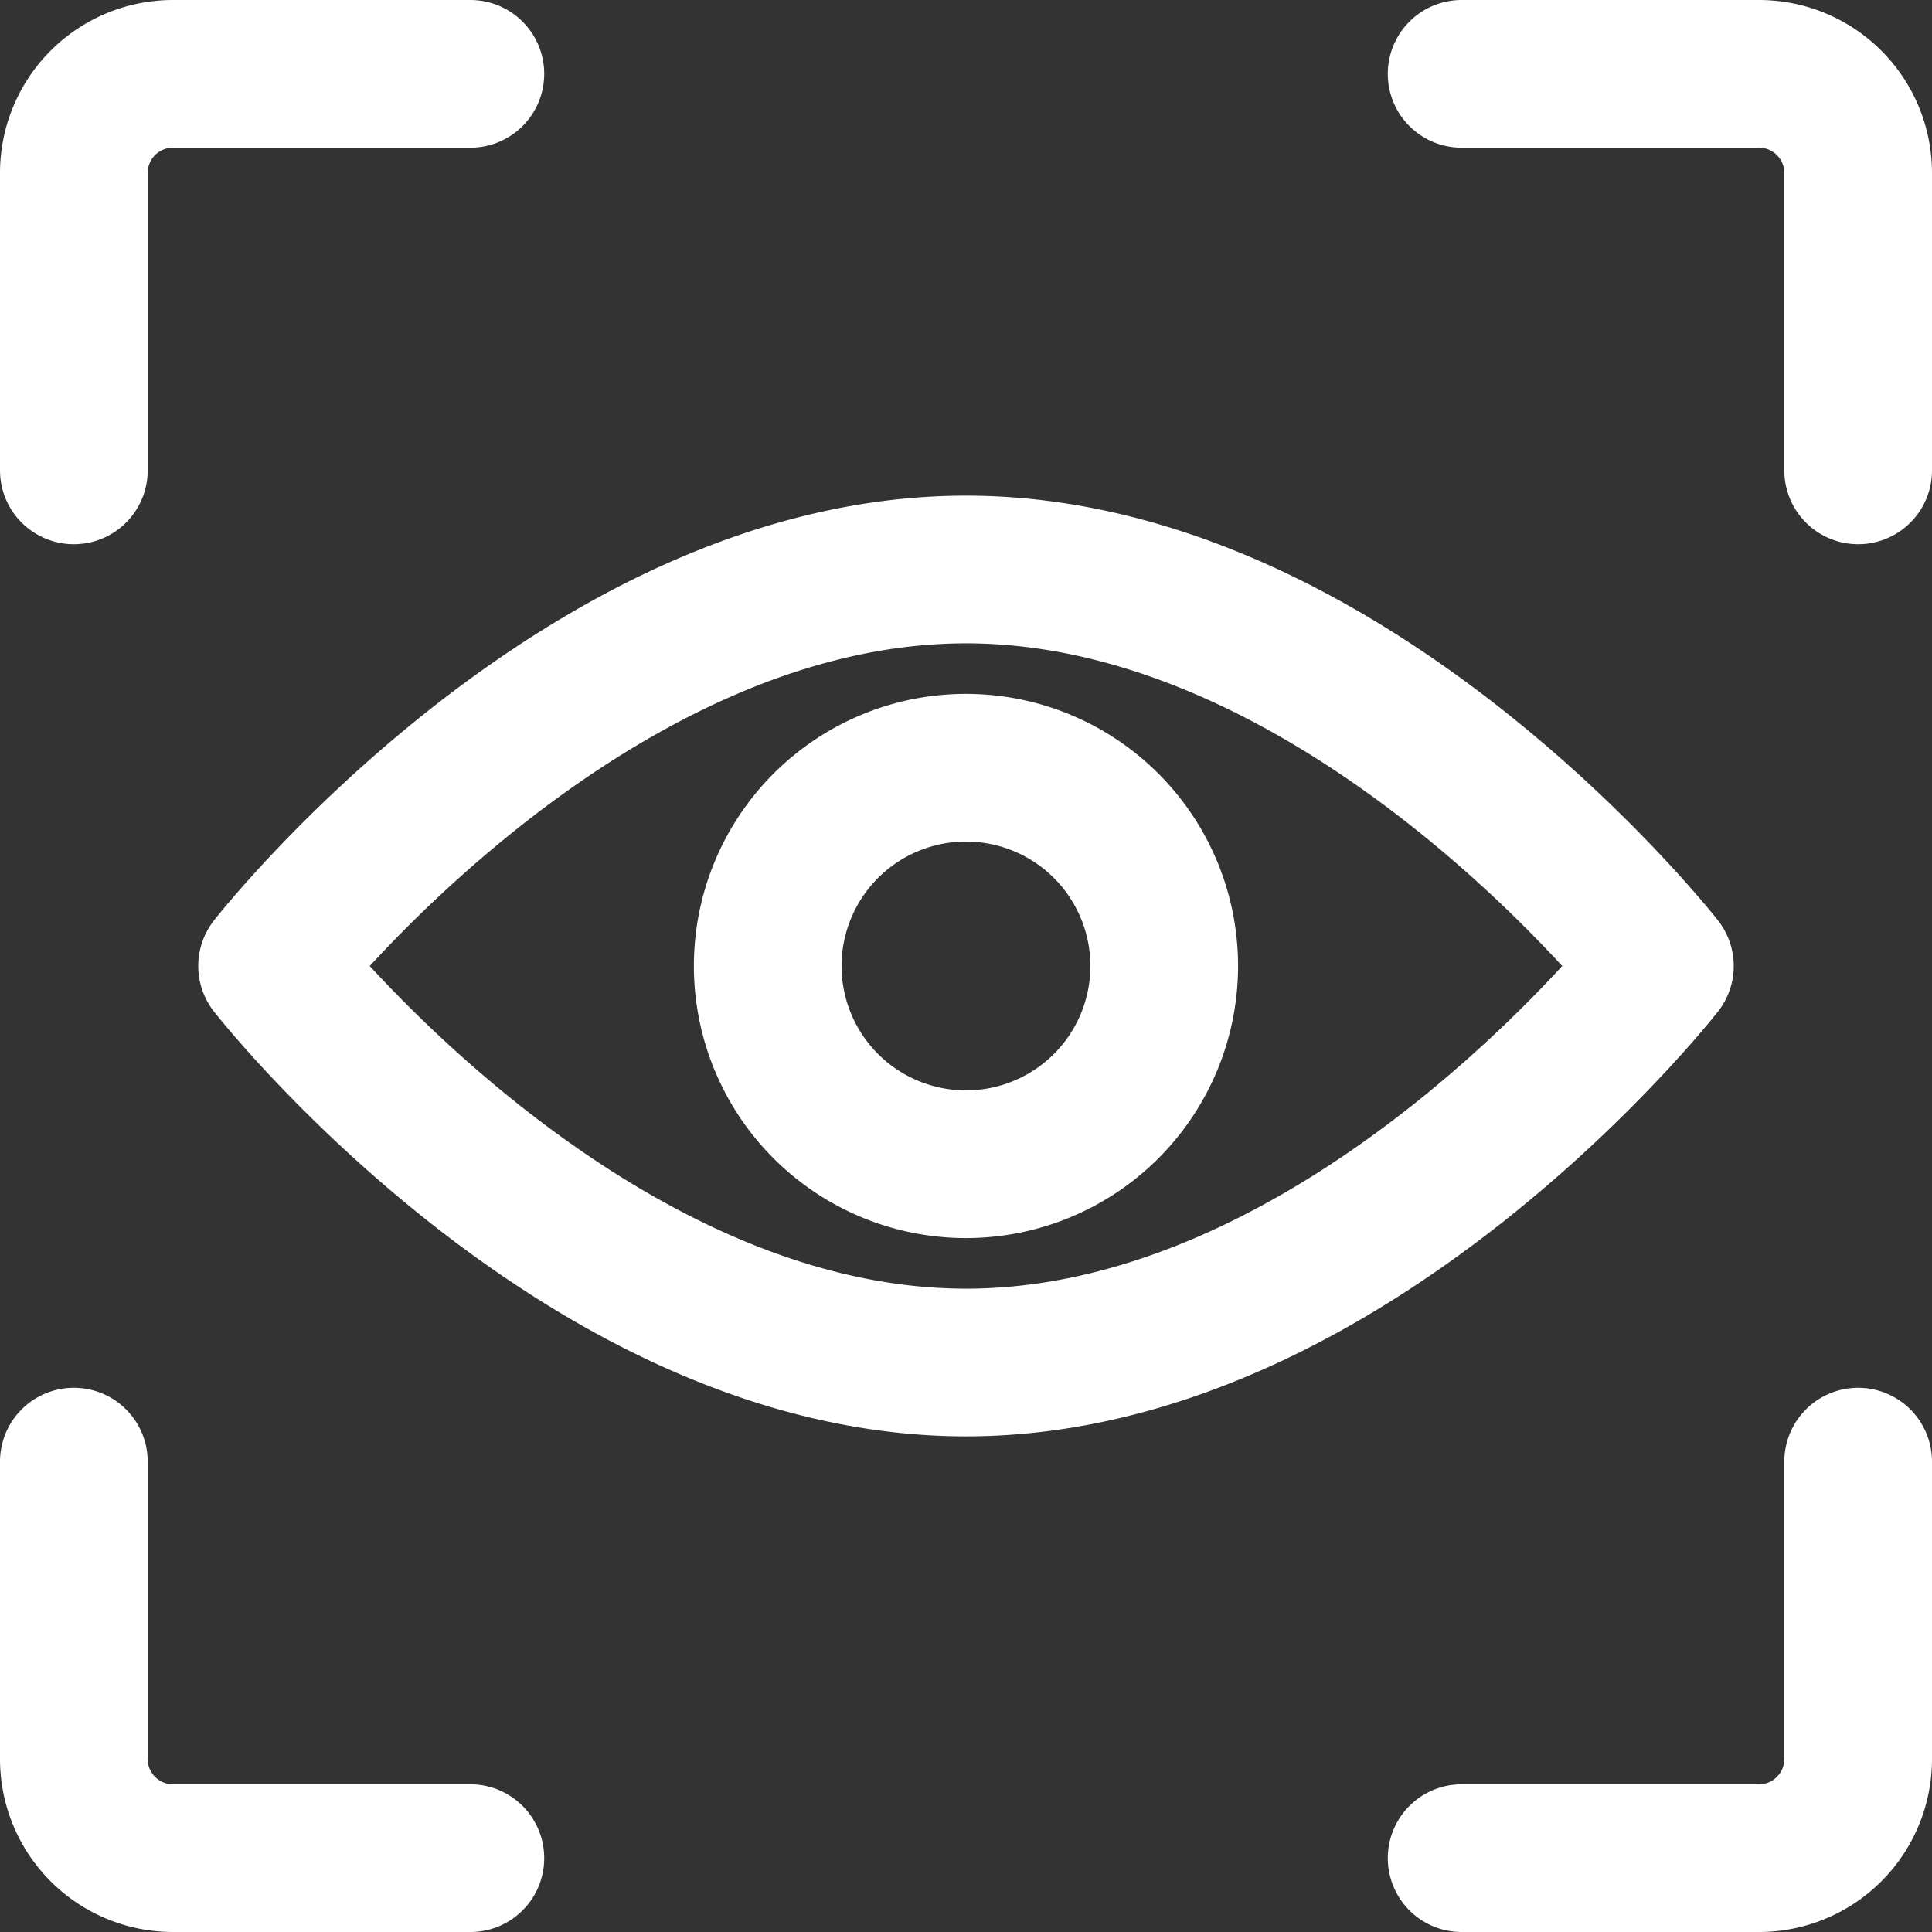
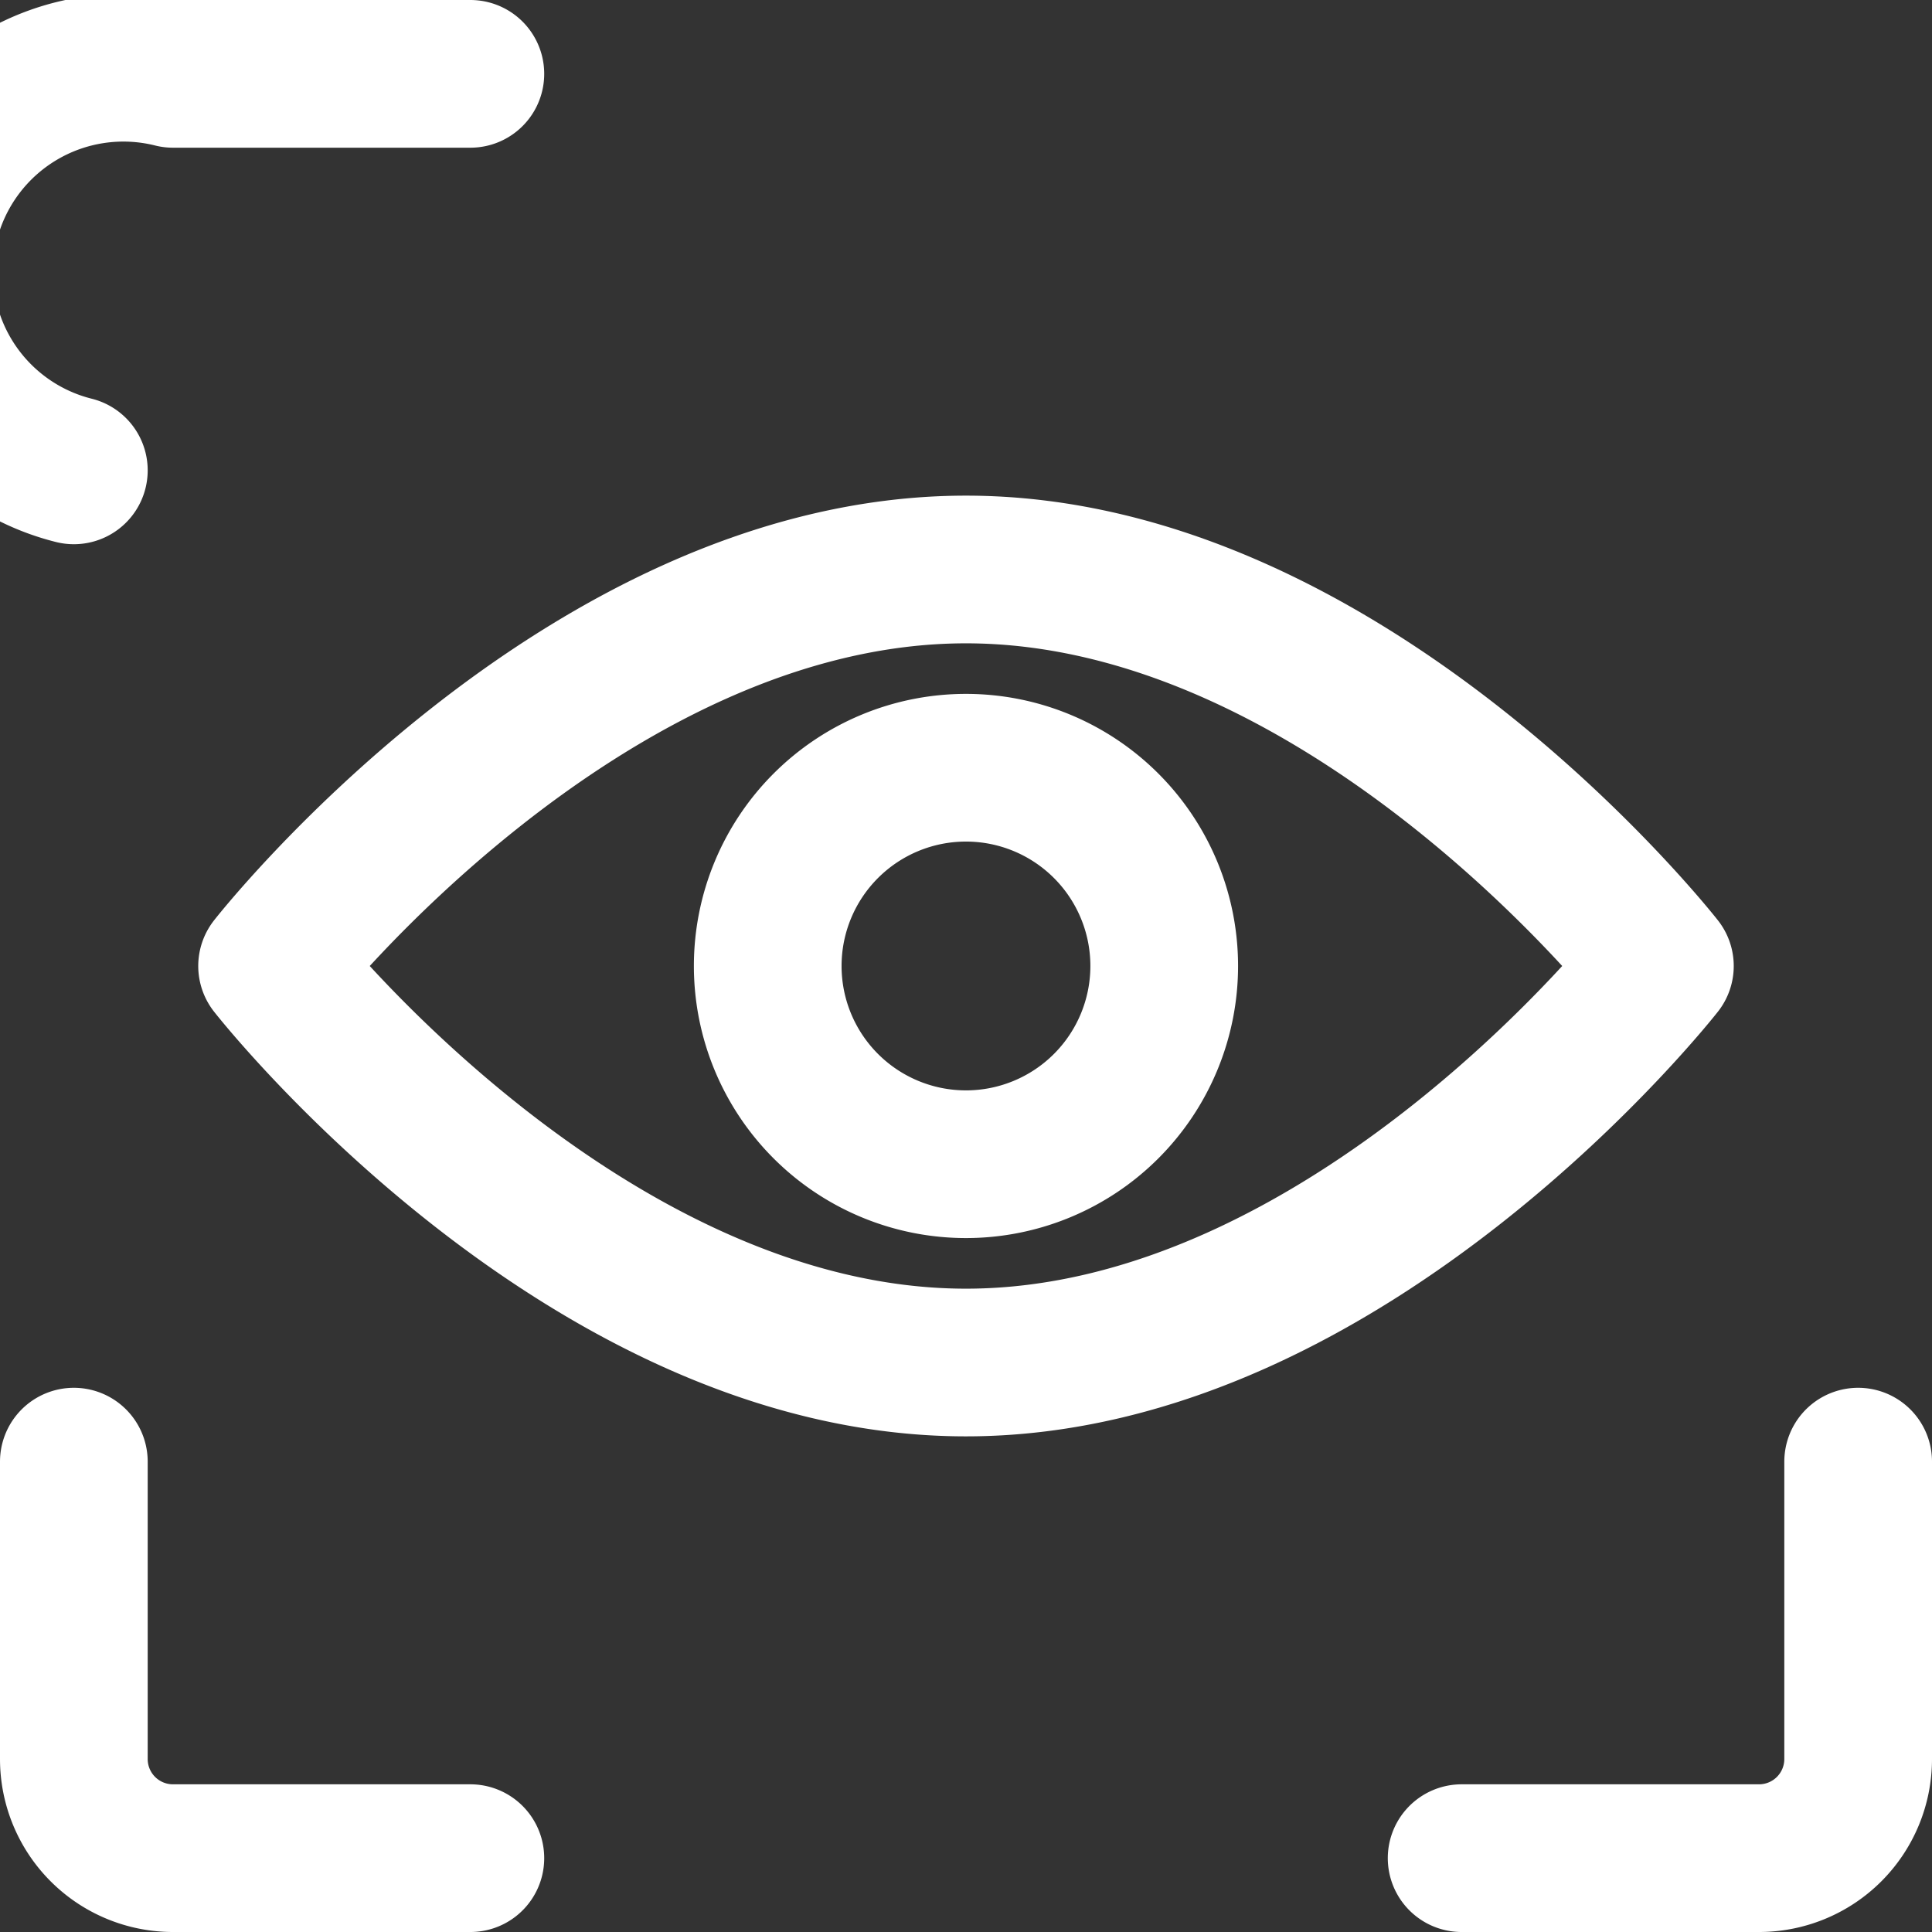
<svg xmlns="http://www.w3.org/2000/svg" viewBox="0 0 78.49 78.49" height="78.49" width="78.49" id="eye-svgrepo-com">
  <rect x="0" y="0" width="78.49" height="78.49" fill="#333333" stroke="none" />
  <path stroke-width="6" stroke-linejoin="round" stroke-linecap="round" stroke="#fff" fill="none" transform="translate(6.054 15.136)" d="M61.381,24.109S48.776,40.218,33.19,40.218,5,24.109,5,24.109,17.605,8,33.19,8,61.381,24.109,61.381,24.109ZM33.19,16.054a8.054,8.054,0,1,0,8.054,8.054A8.054,8.054,0,0,0,33.19,16.054Z" id="secondary" />
-   <path stroke-width="6" stroke-linejoin="round" stroke-linecap="round" stroke="#fff" fill="none" transform="translate(0 0)" d="M3,19.109V7.027A4.027,4.027,0,0,1,7.027,3H19.109" id="primary" />
-   <path stroke-width="6" stroke-linejoin="round" stroke-linecap="round" stroke="#fff" fill="none" transform="translate(42.381 0)" d="M33.109,19.109V7.027A4.027,4.027,0,0,0,29.082,3H17" id="primary-2" />
+   <path stroke-width="6" stroke-linejoin="round" stroke-linecap="round" stroke="#fff" fill="none" transform="translate(0 0)" d="M3,19.109A4.027,4.027,0,0,1,7.027,3H19.109" id="primary" />
  <path stroke-width="6" stroke-linejoin="round" stroke-linecap="round" stroke="#fff" fill="none" transform="translate(0 42.381)" d="M3,17V29.082a4.027,4.027,0,0,0,4.027,4.027H19.109" id="primary-3" />
  <path stroke-width="6" stroke-linejoin="round" stroke-linecap="round" stroke="#fff" fill="none" transform="translate(42.381 42.381)" d="M33.109,17V29.082a4.027,4.027,0,0,1-4.027,4.027H17" id="primary-4" />
</svg>